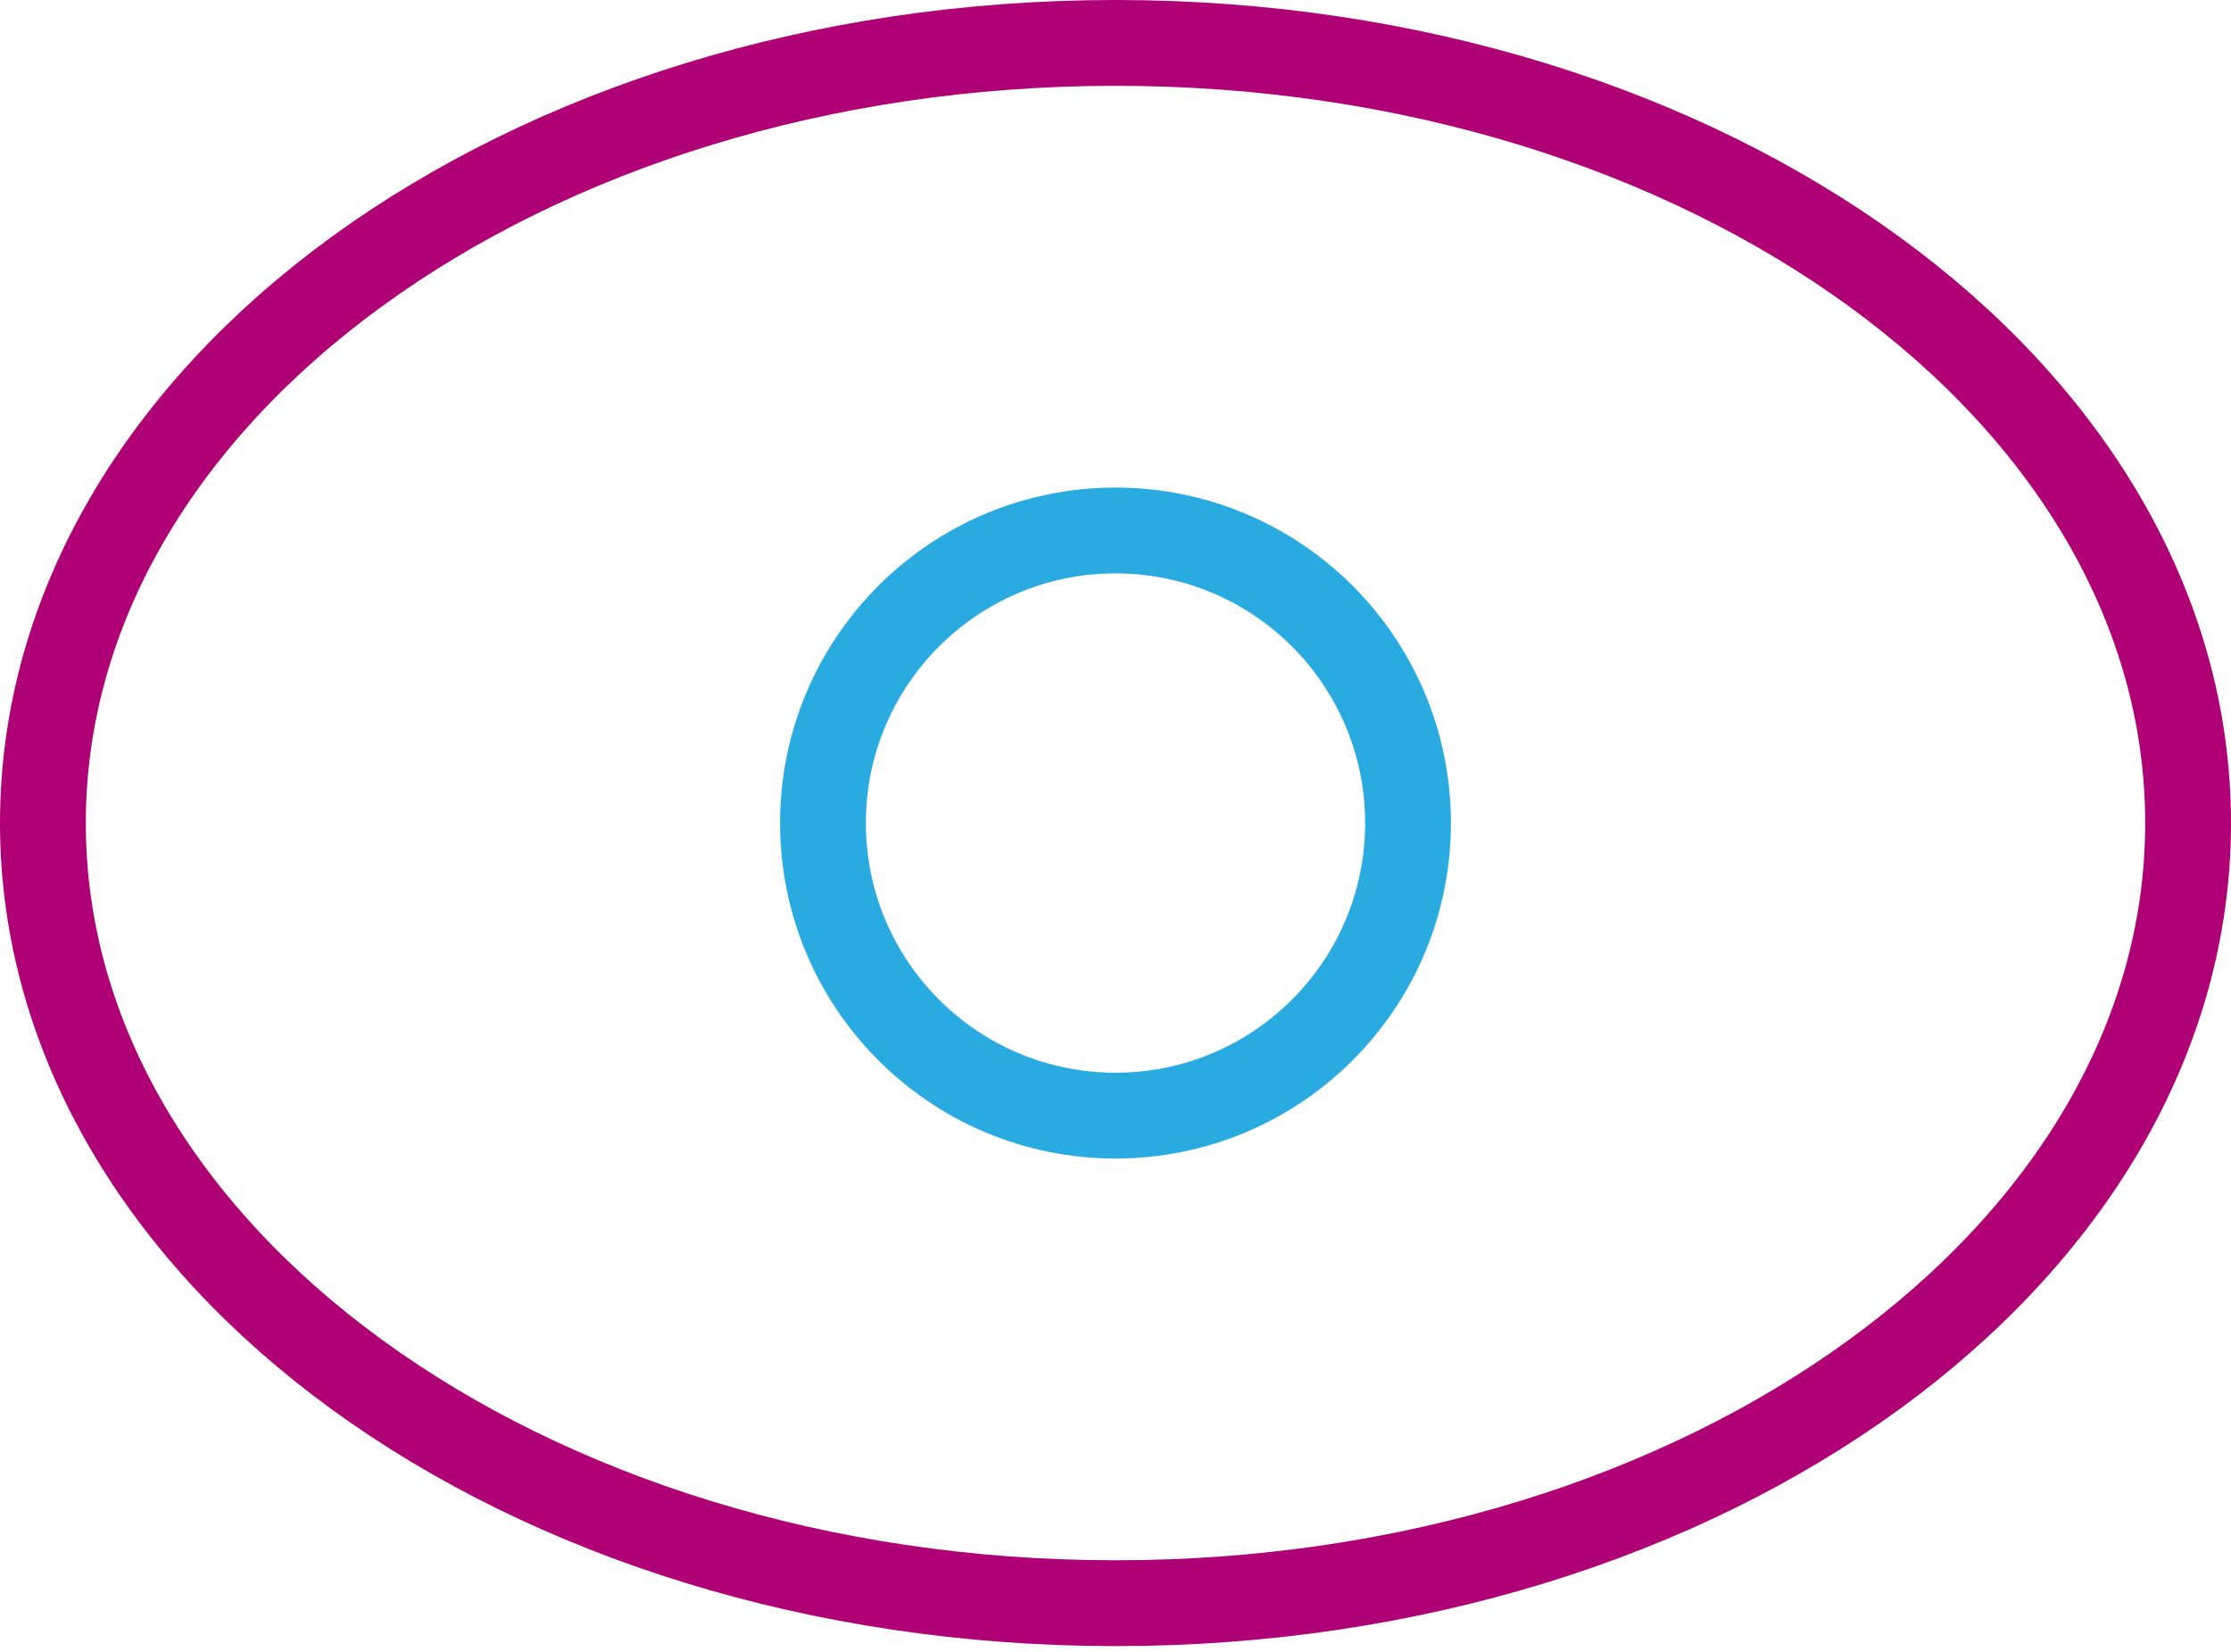
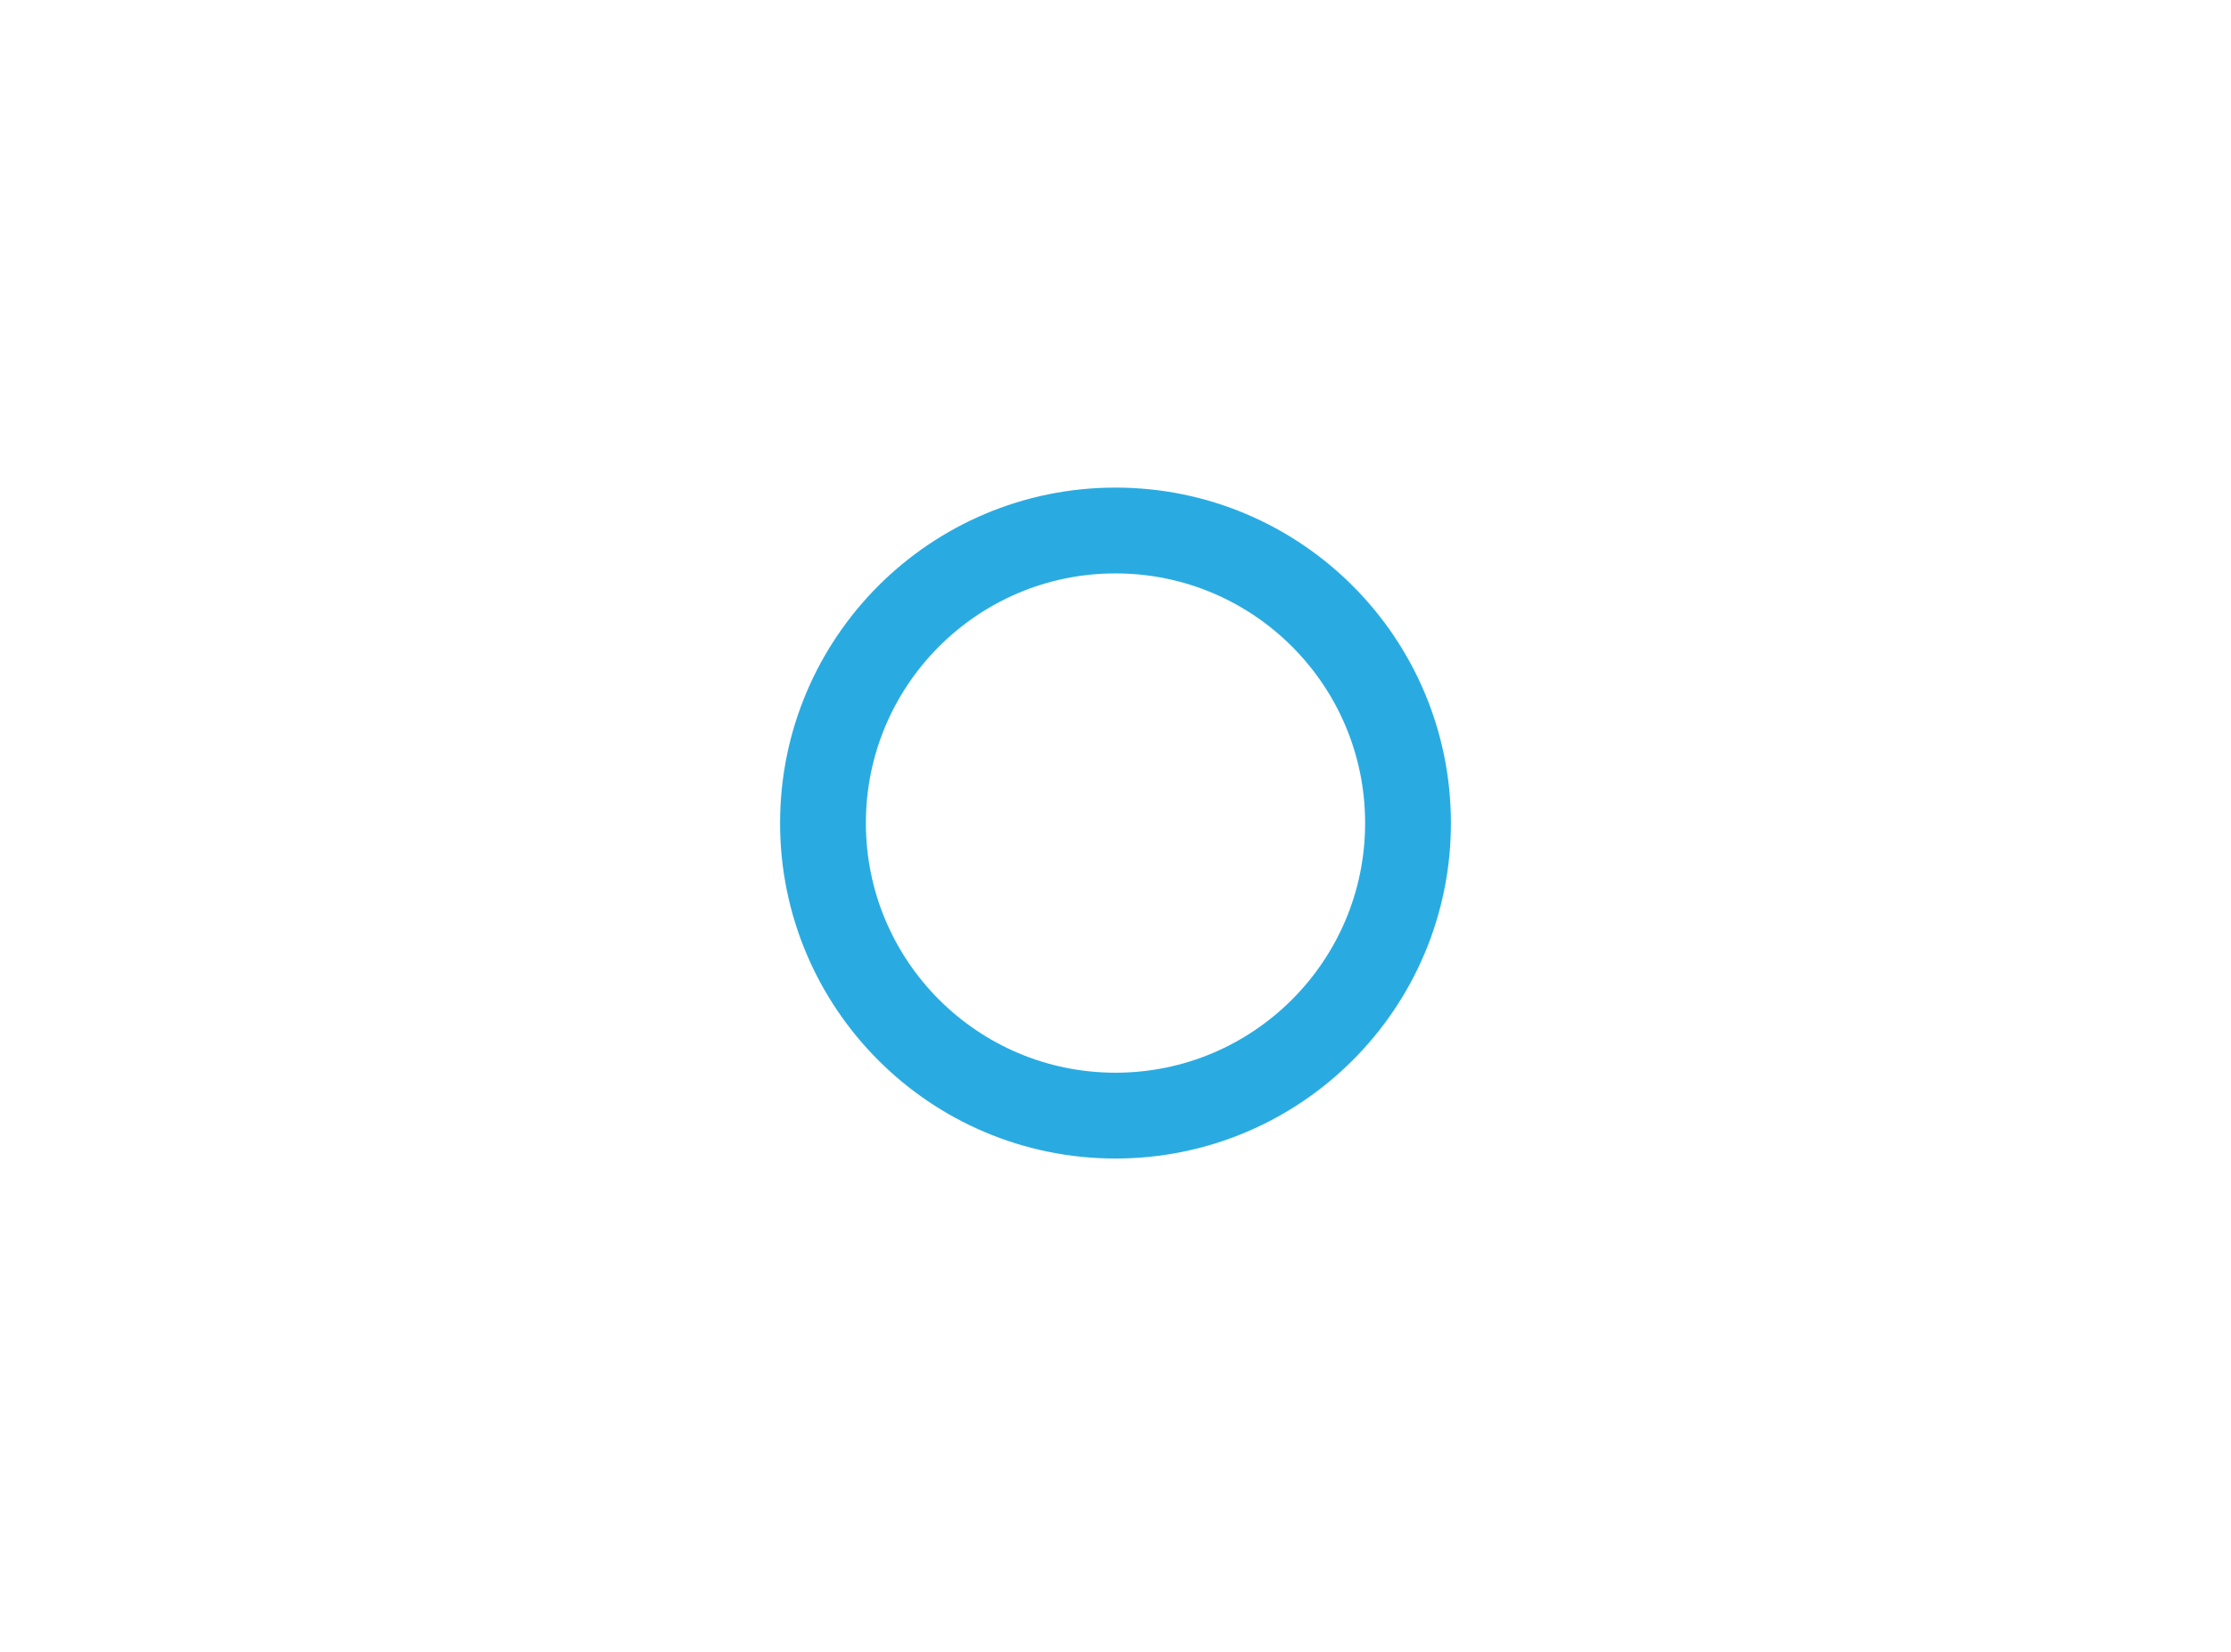
<svg xmlns="http://www.w3.org/2000/svg" width="104" height="77" viewBox="0 0 104 77" fill="none">
-   <path fill-rule="evenodd" clip-rule="evenodd" d="M52 74.727C79.614 74.727 102 58.447 102 38.364C102 18.281 79.614 2 52 2C24.386 2 2 18.281 2 38.364C2 58.447 24.386 74.727 52 74.727Z" stroke="#AF0076" stroke-width="4" />
  <path fill-rule="evenodd" clip-rule="evenodd" d="M52 52C59.531 52 65.636 45.895 65.636 38.364C65.636 30.832 59.531 24.727 52 24.727C44.469 24.727 38.364 30.832 38.364 38.364C38.364 45.895 44.469 52 52 52Z" stroke="#29ABE2" stroke-width="4" />
</svg>